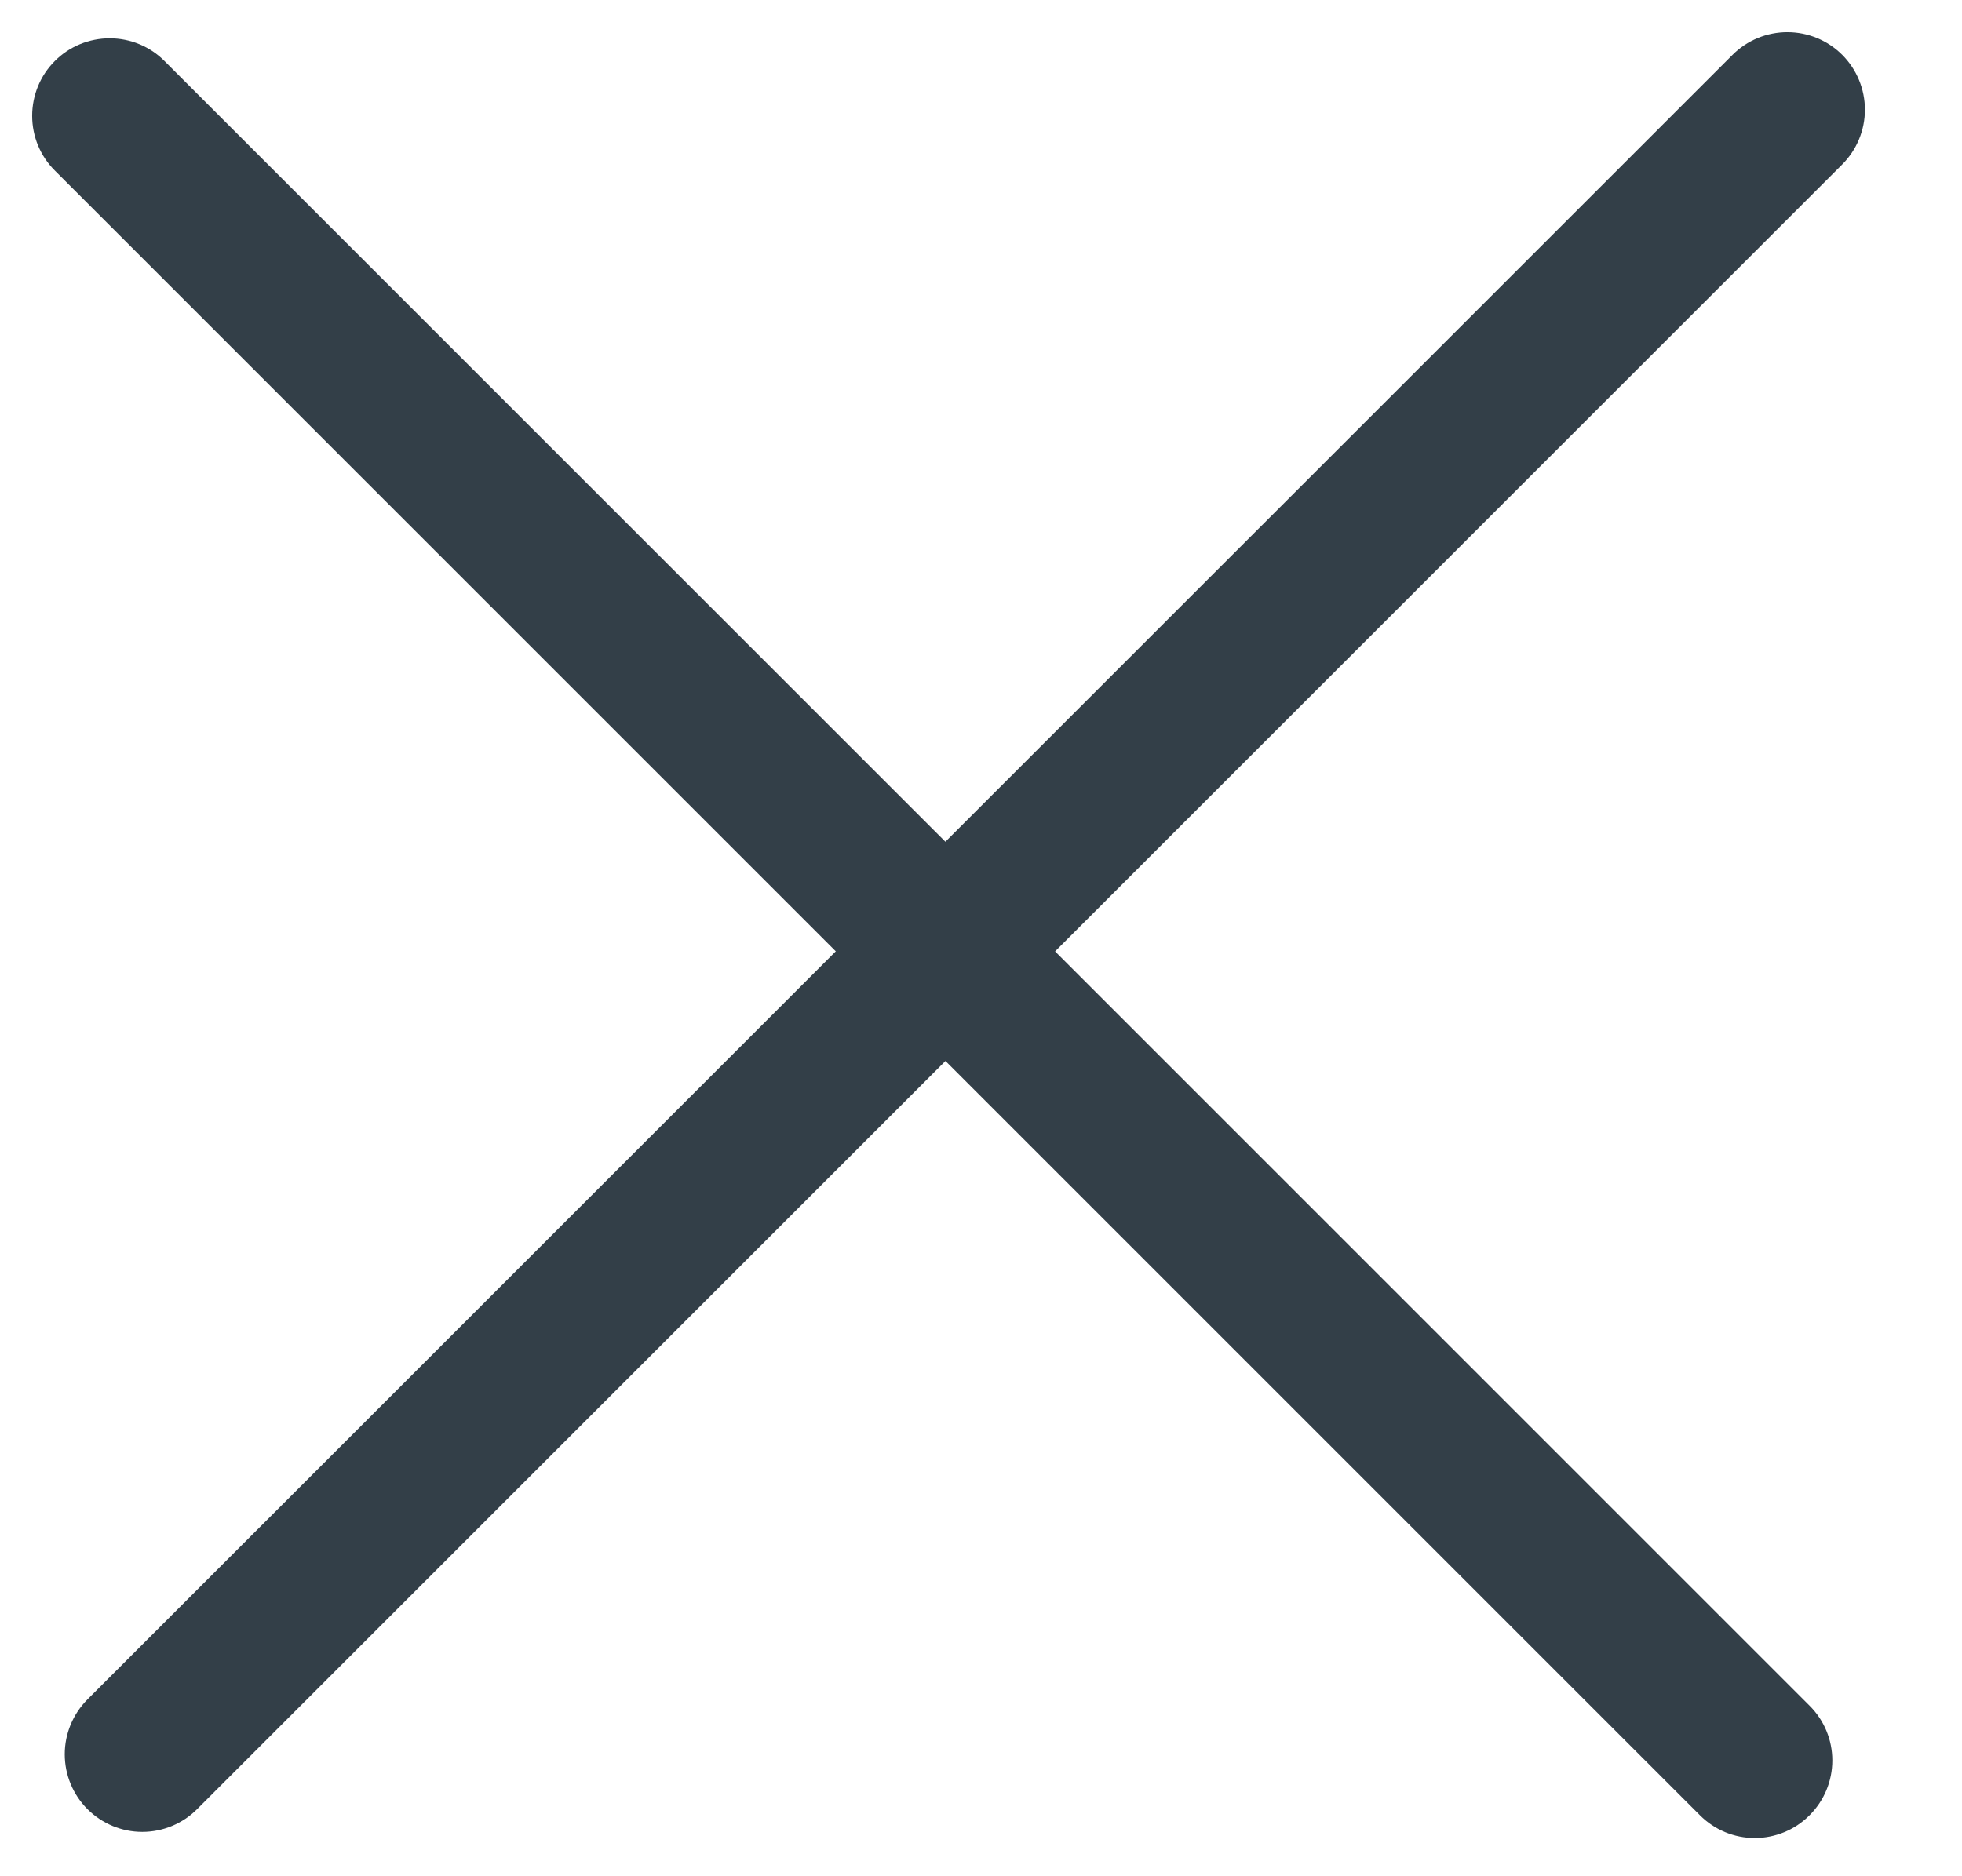
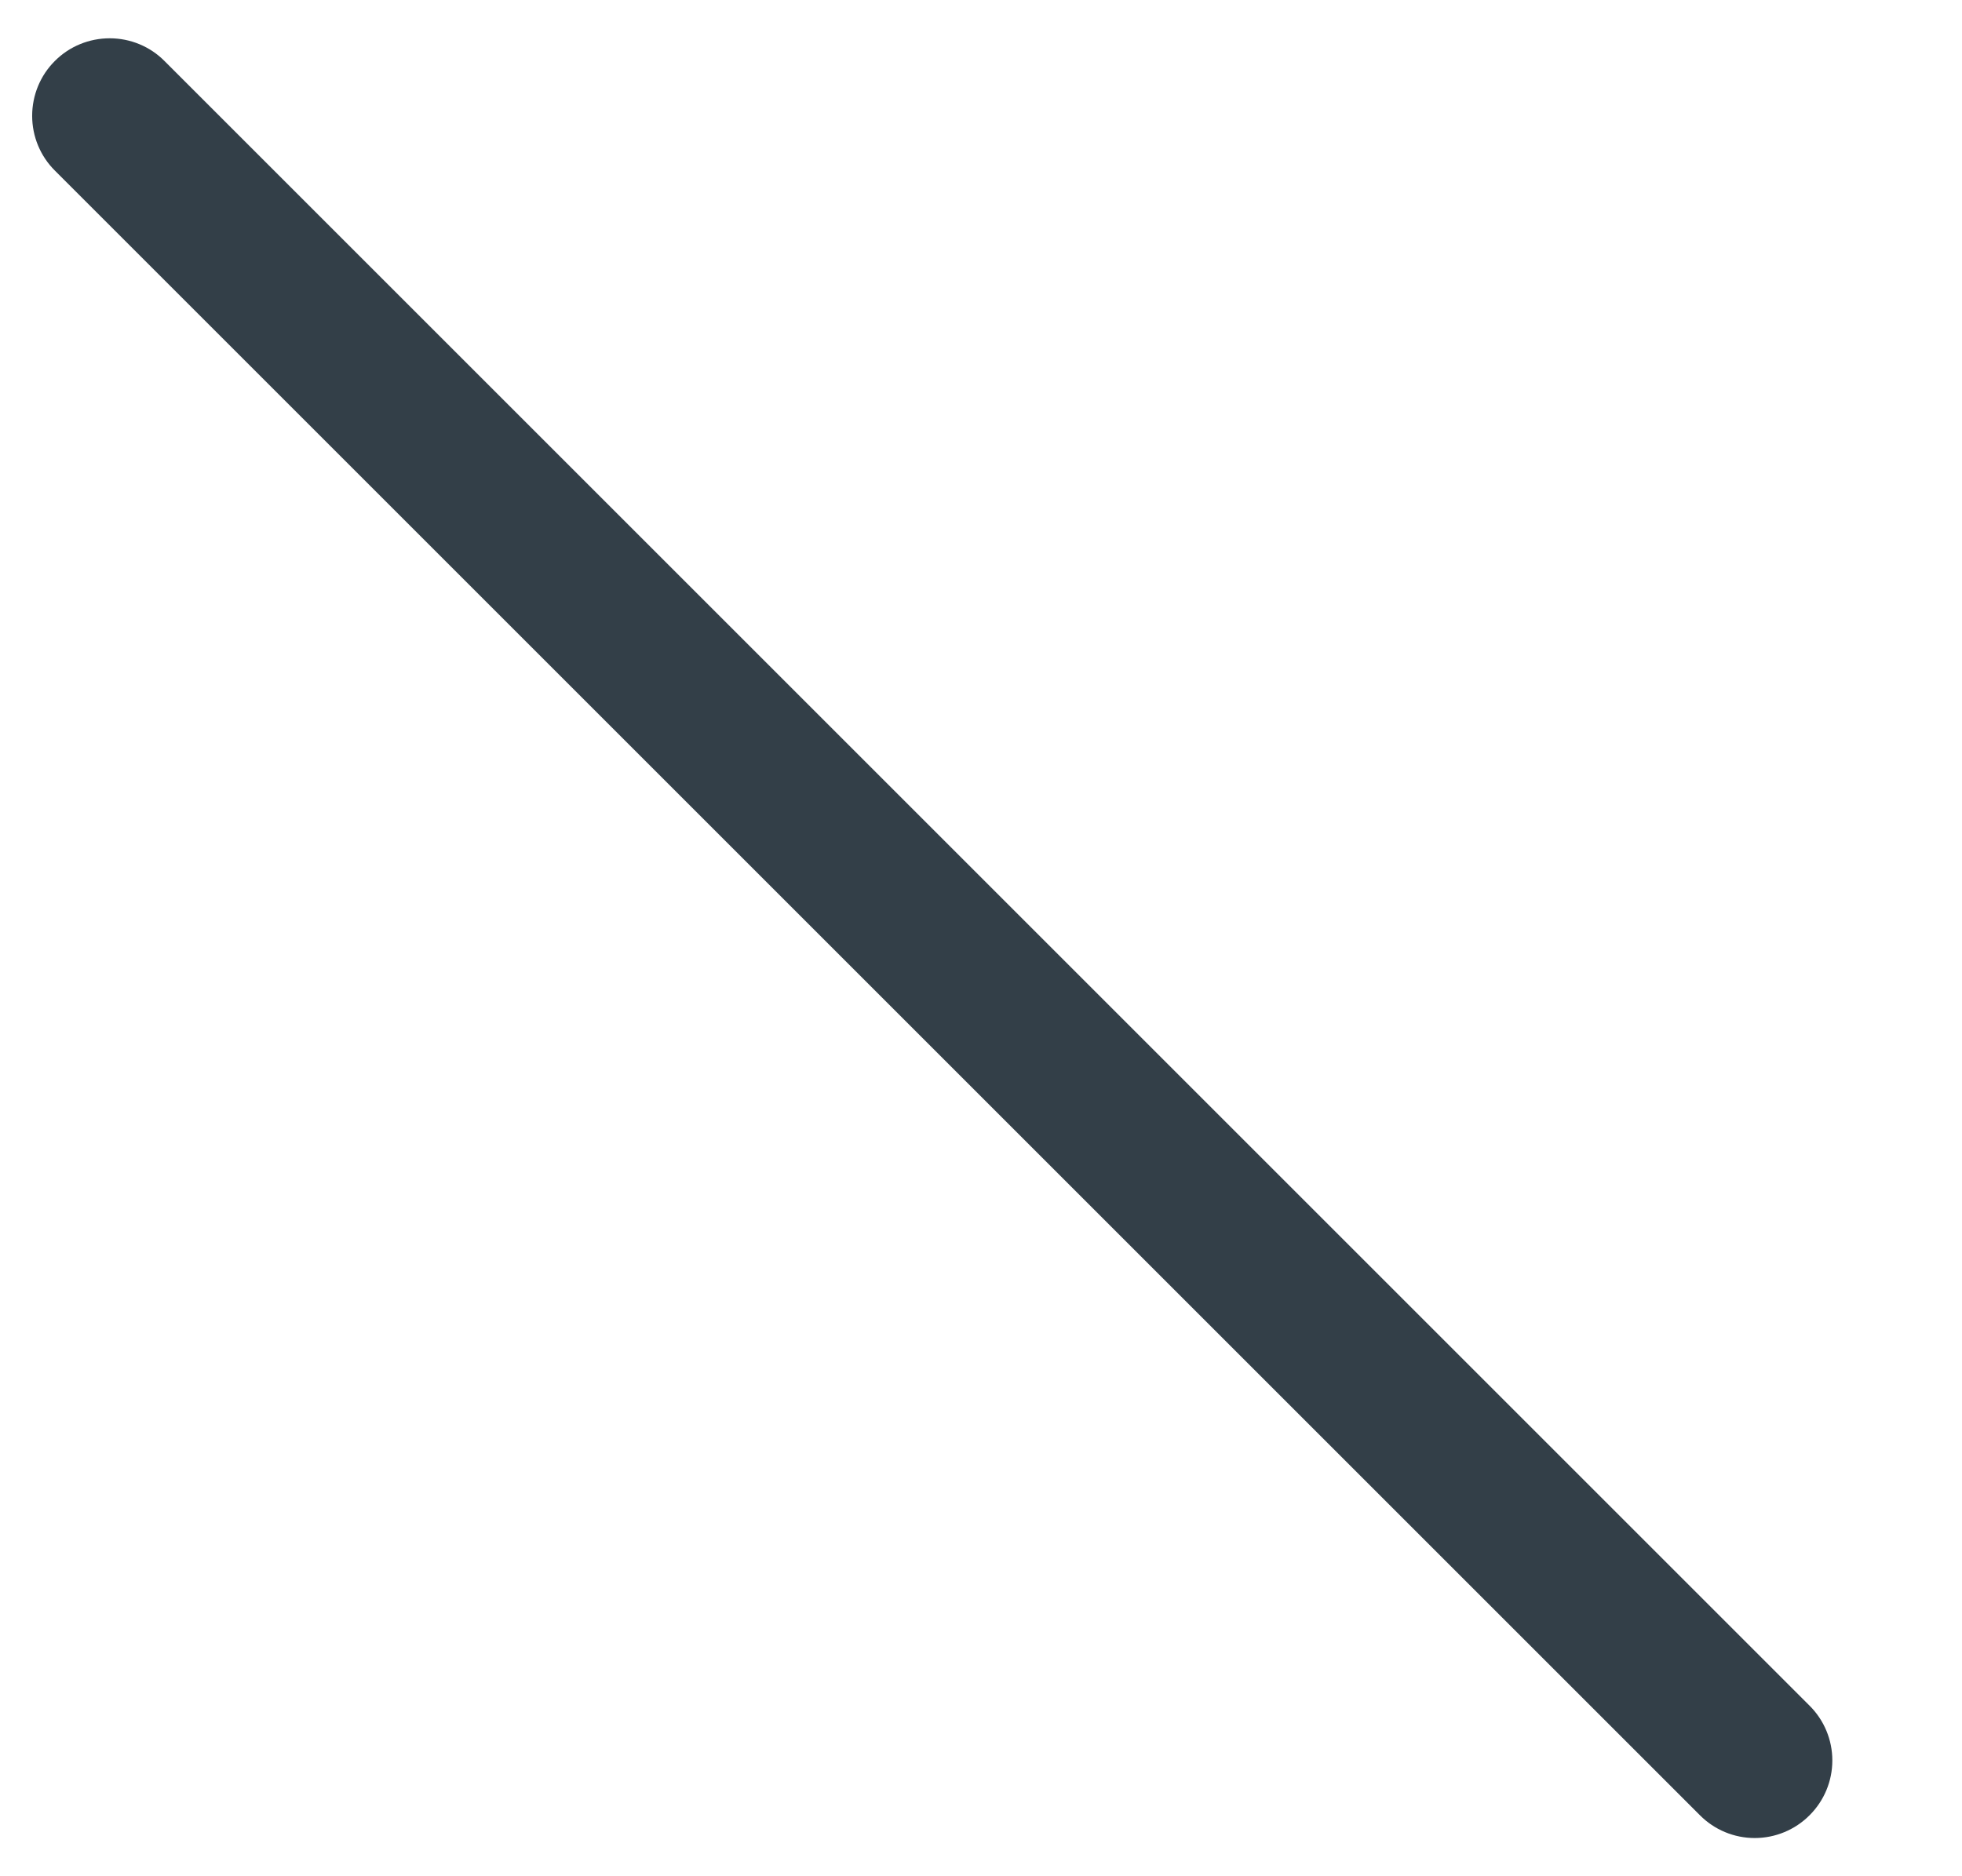
<svg xmlns="http://www.w3.org/2000/svg" width="23" height="22" viewBox="0 0 23 22" fill="none">
  <path d="M19.928 21.285L0.643 2C0.472 1.83 0.377 1.599 0.377 1.358C0.377 1.117 0.472 0.885 0.643 0.715C0.813 0.544 1.045 0.449 1.286 0.449C1.527 0.449 1.758 0.544 1.928 0.715L21.213 20C21.384 20.17 21.48 20.401 21.48 20.642C21.48 20.884 21.384 21.115 21.213 21.285C21.043 21.456 20.811 21.552 20.57 21.552C20.329 21.552 20.098 21.456 19.928 21.285Z" fill="#333F48" />
-   <path d="M21.596 1.928L2.311 21.213C2.141 21.384 1.909 21.48 1.668 21.48C1.427 21.48 1.196 21.384 1.025 21.213C0.855 21.043 0.759 20.811 0.759 20.57C0.759 20.329 0.855 20.098 1.025 19.927L20.31 0.643C20.481 0.472 20.712 0.377 20.953 0.377C21.194 0.377 21.425 0.472 21.596 0.643C21.766 0.813 21.862 1.045 21.862 1.286C21.862 1.527 21.766 1.758 21.596 1.928Z" fill="#333F48" />
</svg>